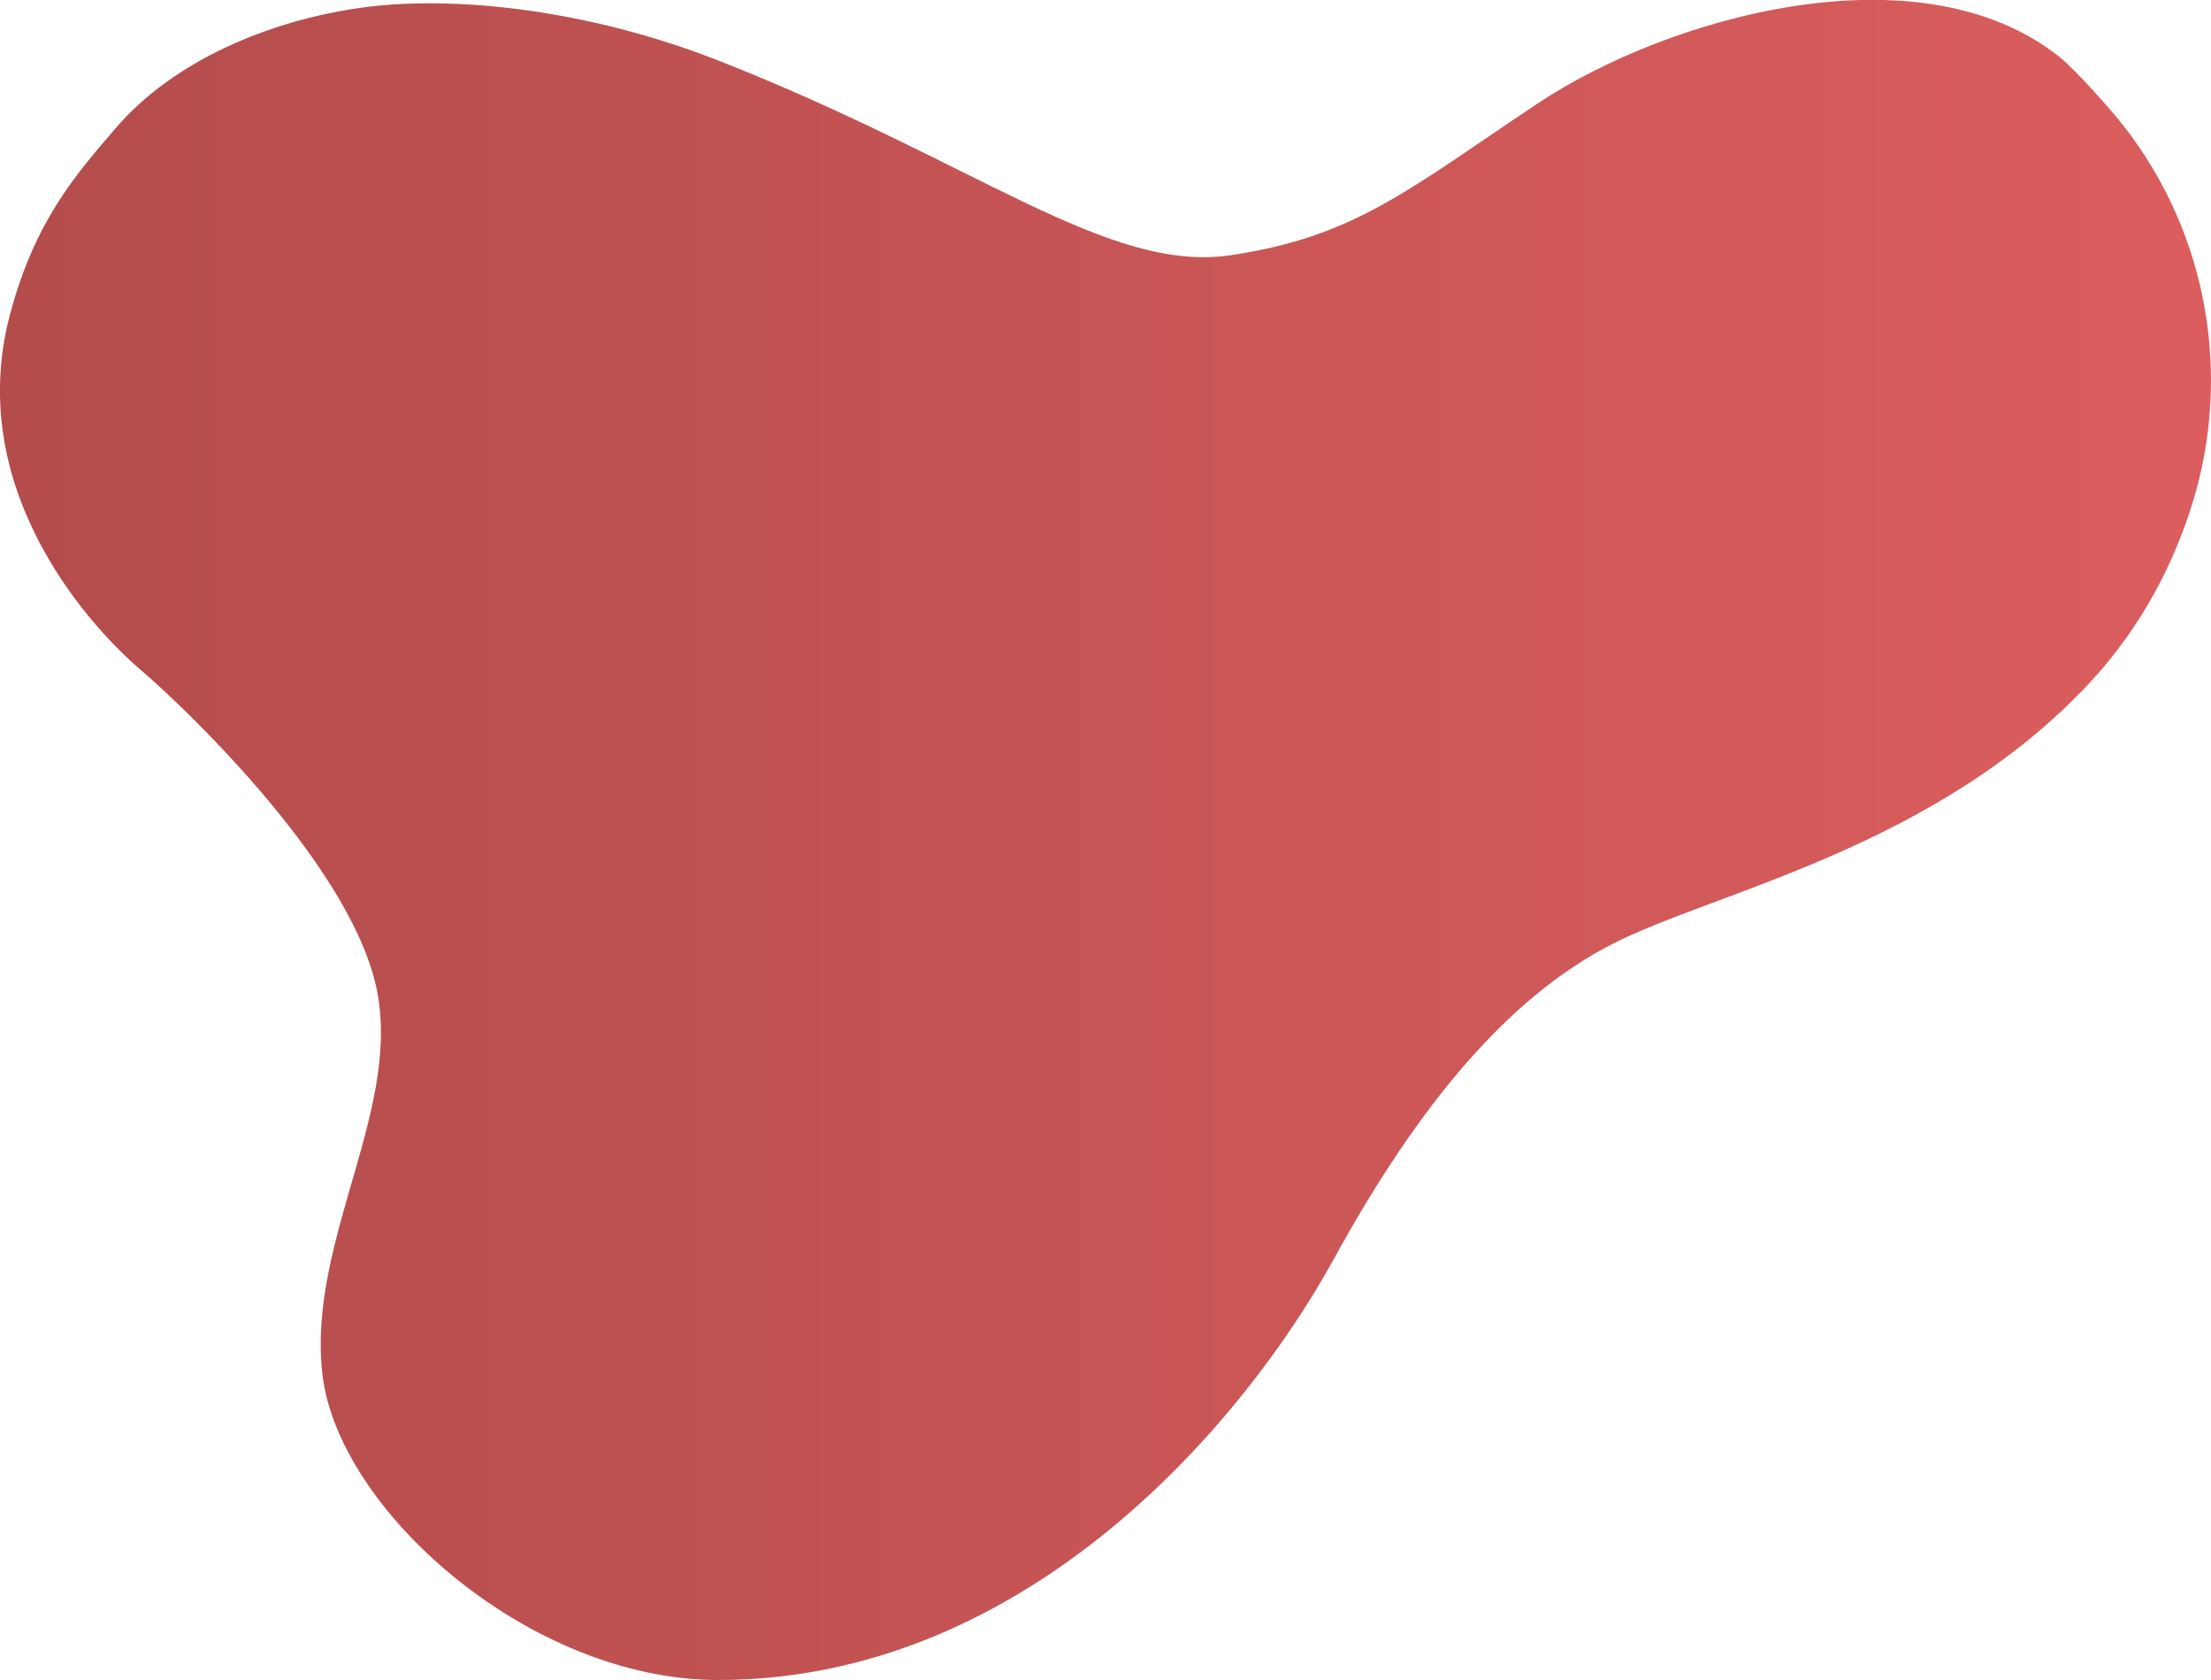
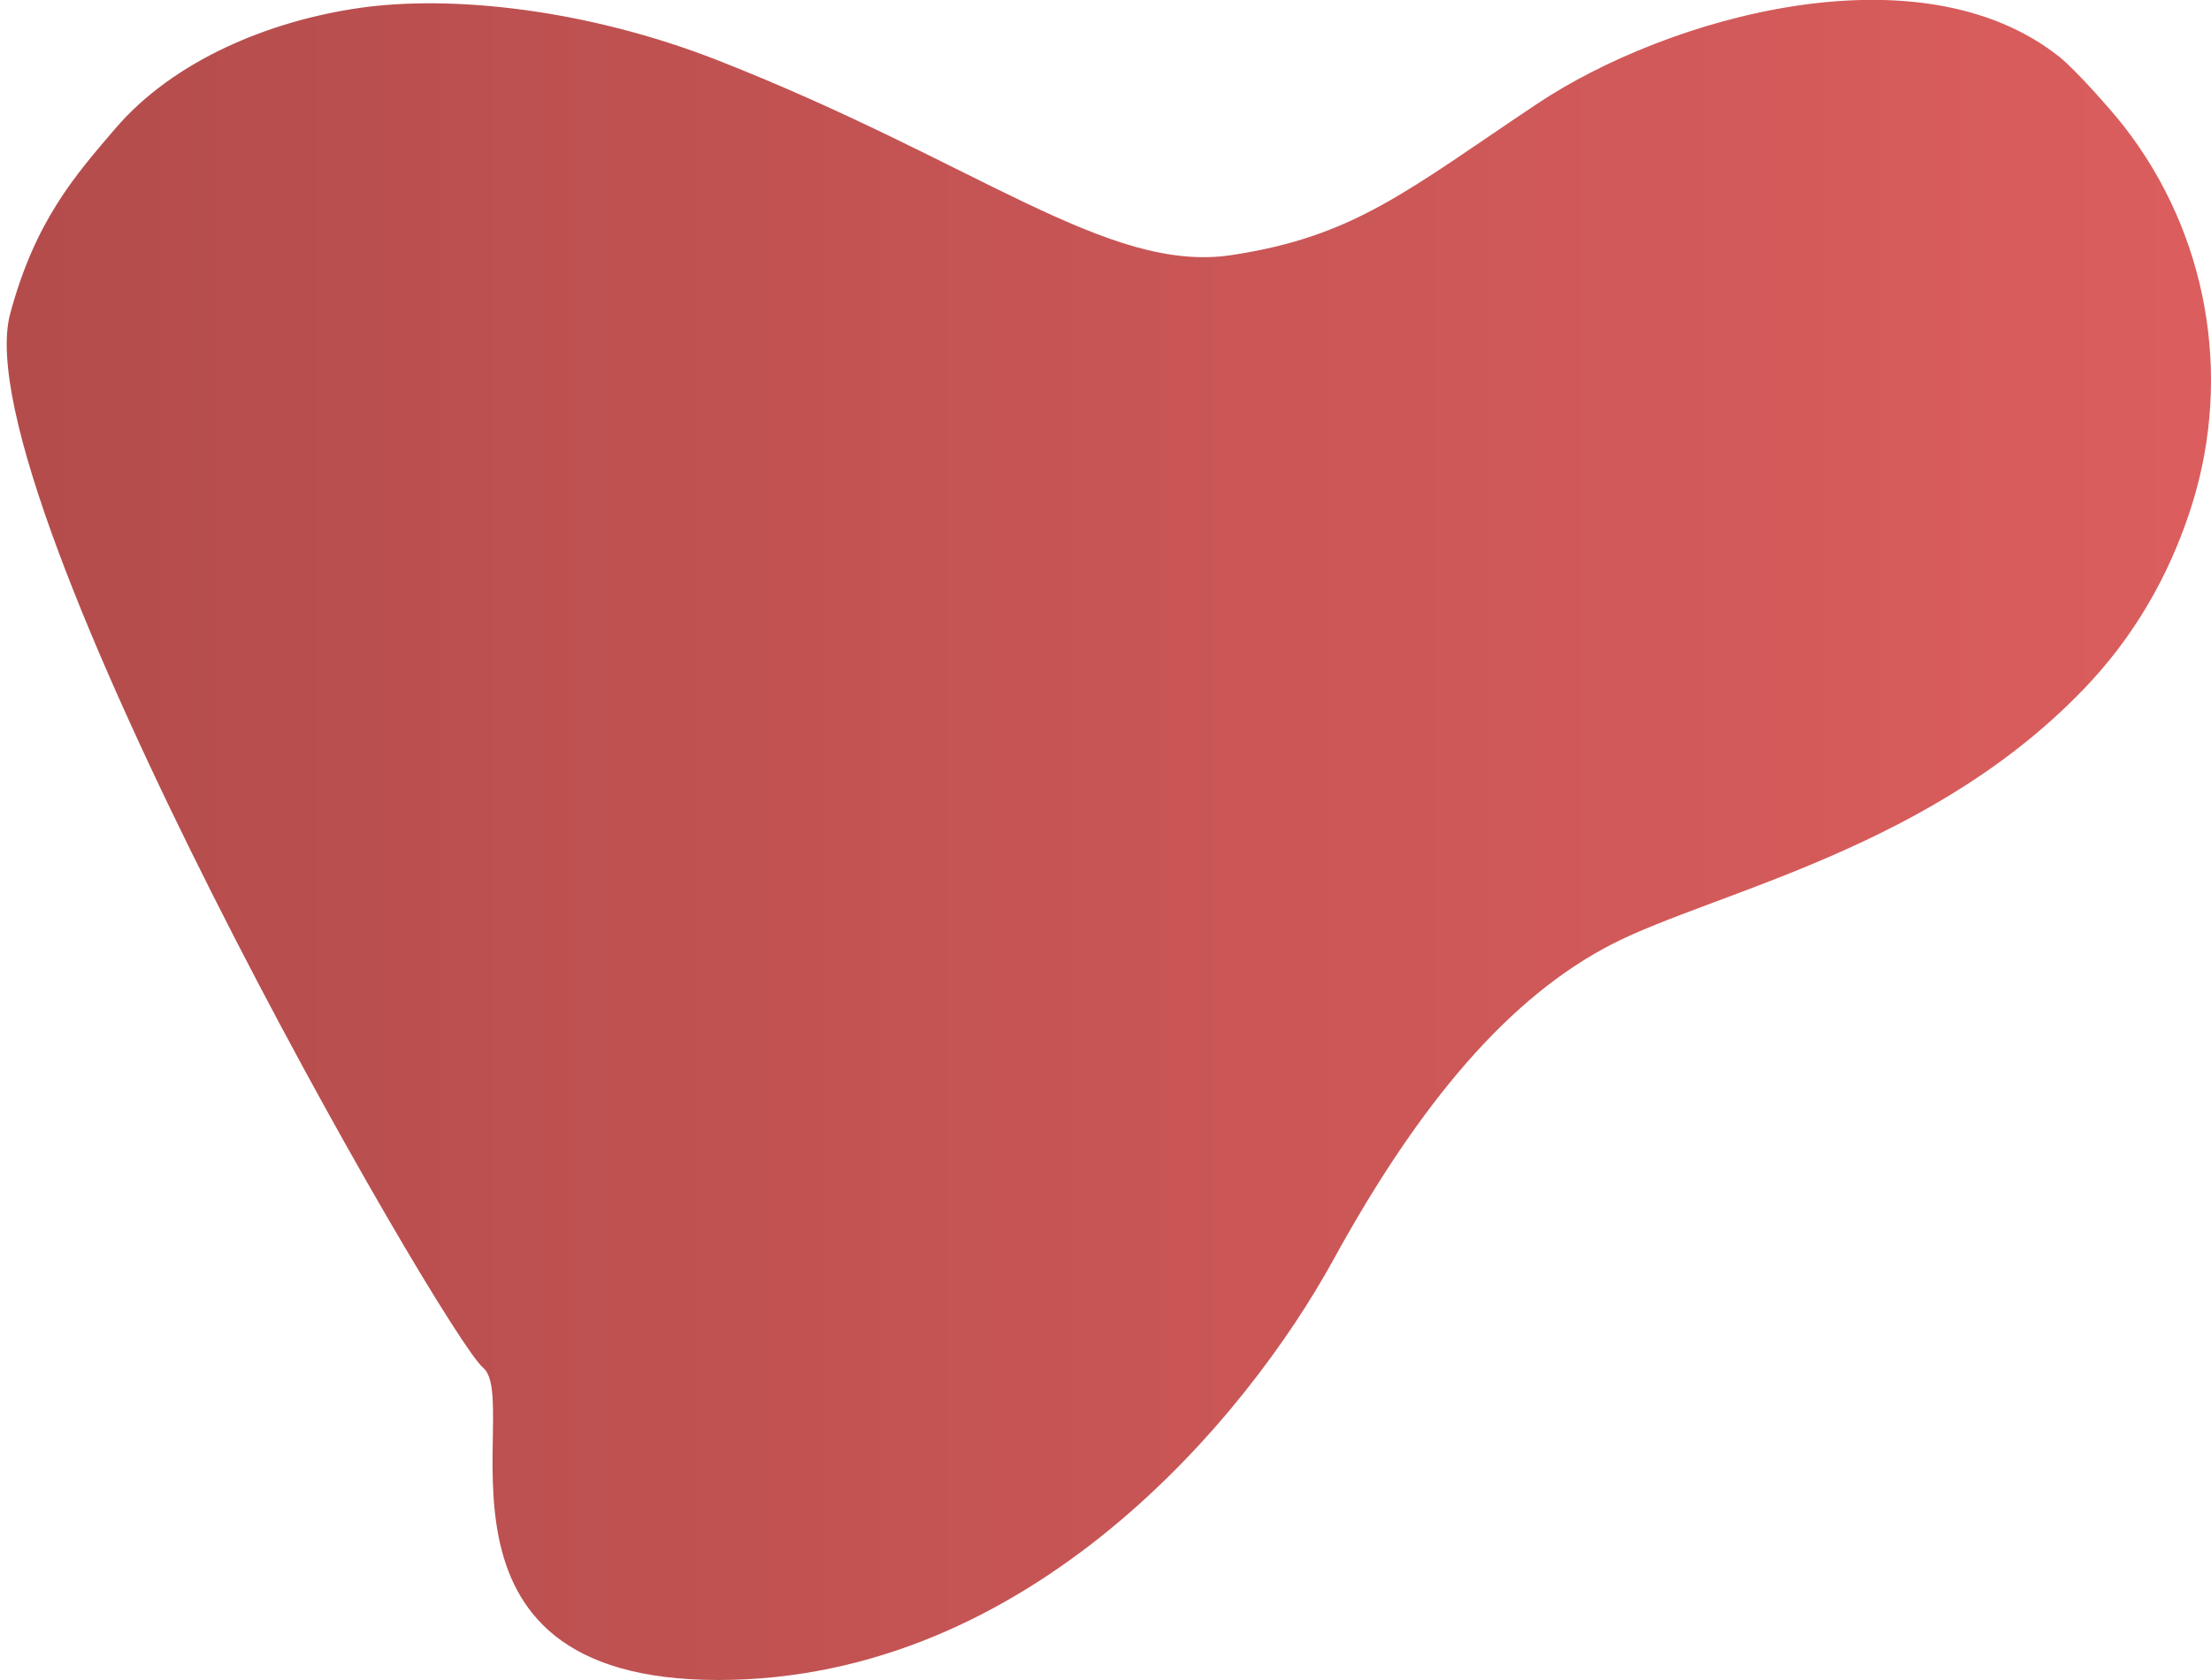
<svg xmlns="http://www.w3.org/2000/svg" id="Ebene_1" data-name="Ebene 1" viewBox="0 0 1309.2 995" width="600" height="456">
  <defs>
    <style>
      .cls-1 {
        fill: url(#Unbenannter_Verlauf_192);
        isolation: isolate;
        opacity: .7;
      }
    </style>
    <linearGradient id="Unbenannter_Verlauf_192" data-name="Unbenannter Verlauf 192" x1="-.03" y1="498.54" x2="1309.21" y2="498.54" gradientTransform="translate(0 996) scale(1 -1)" gradientUnits="userSpaceOnUse">
      <stop offset="0" stop-color="#940000" />
      <stop offset="1" stop-color="#cd1919" />
    </linearGradient>
  </defs>
-   <path class="cls-1" d="m68.3,76.1C103.1,35.5,159.9,12.3,212.9,4.7c53.4-7.7,133.5.2,212.3,31.1,153.8,60.4,230.7,126.3,303.9,115.3,73.2-11,104.3-38.4,181.2-89.7s226.5-93.8,309.4-27.5c9,7.2,30.3,31,38.1,41.1,49.2,63.2,64.1,146.9,40.3,223.4-10.8,34.6-29.2,71.8-60.1,105.3-91.5,98.8-223.3,124.5-283.7,155.6s-113.5,93.4-164.7,186.7-179.5,249-364.4,249c-111.7,0-225.2-100.7-234.3-181.2-9.2-80.5,49.4-159.3,31.1-232.5s-115.3-164.7-139.1-184.9S-22.7,293.5,6,185.9c14.7-54.9,38.3-81.8,62.3-109.8Z" />
+   <path class="cls-1" d="m68.3,76.1C103.1,35.5,159.9,12.3,212.9,4.7c53.4-7.7,133.5.2,212.3,31.1,153.8,60.4,230.7,126.3,303.9,115.3,73.2-11,104.3-38.4,181.2-89.7s226.5-93.8,309.4-27.5c9,7.2,30.3,31,38.1,41.1,49.2,63.2,64.1,146.9,40.3,223.4-10.8,34.6-29.2,71.8-60.1,105.3-91.5,98.8-223.3,124.5-283.7,155.6s-113.5,93.4-164.7,186.7-179.5,249-364.4,249s-115.3-164.7-139.1-184.9S-22.7,293.5,6,185.9c14.7-54.9,38.3-81.8,62.3-109.8Z" />
</svg>